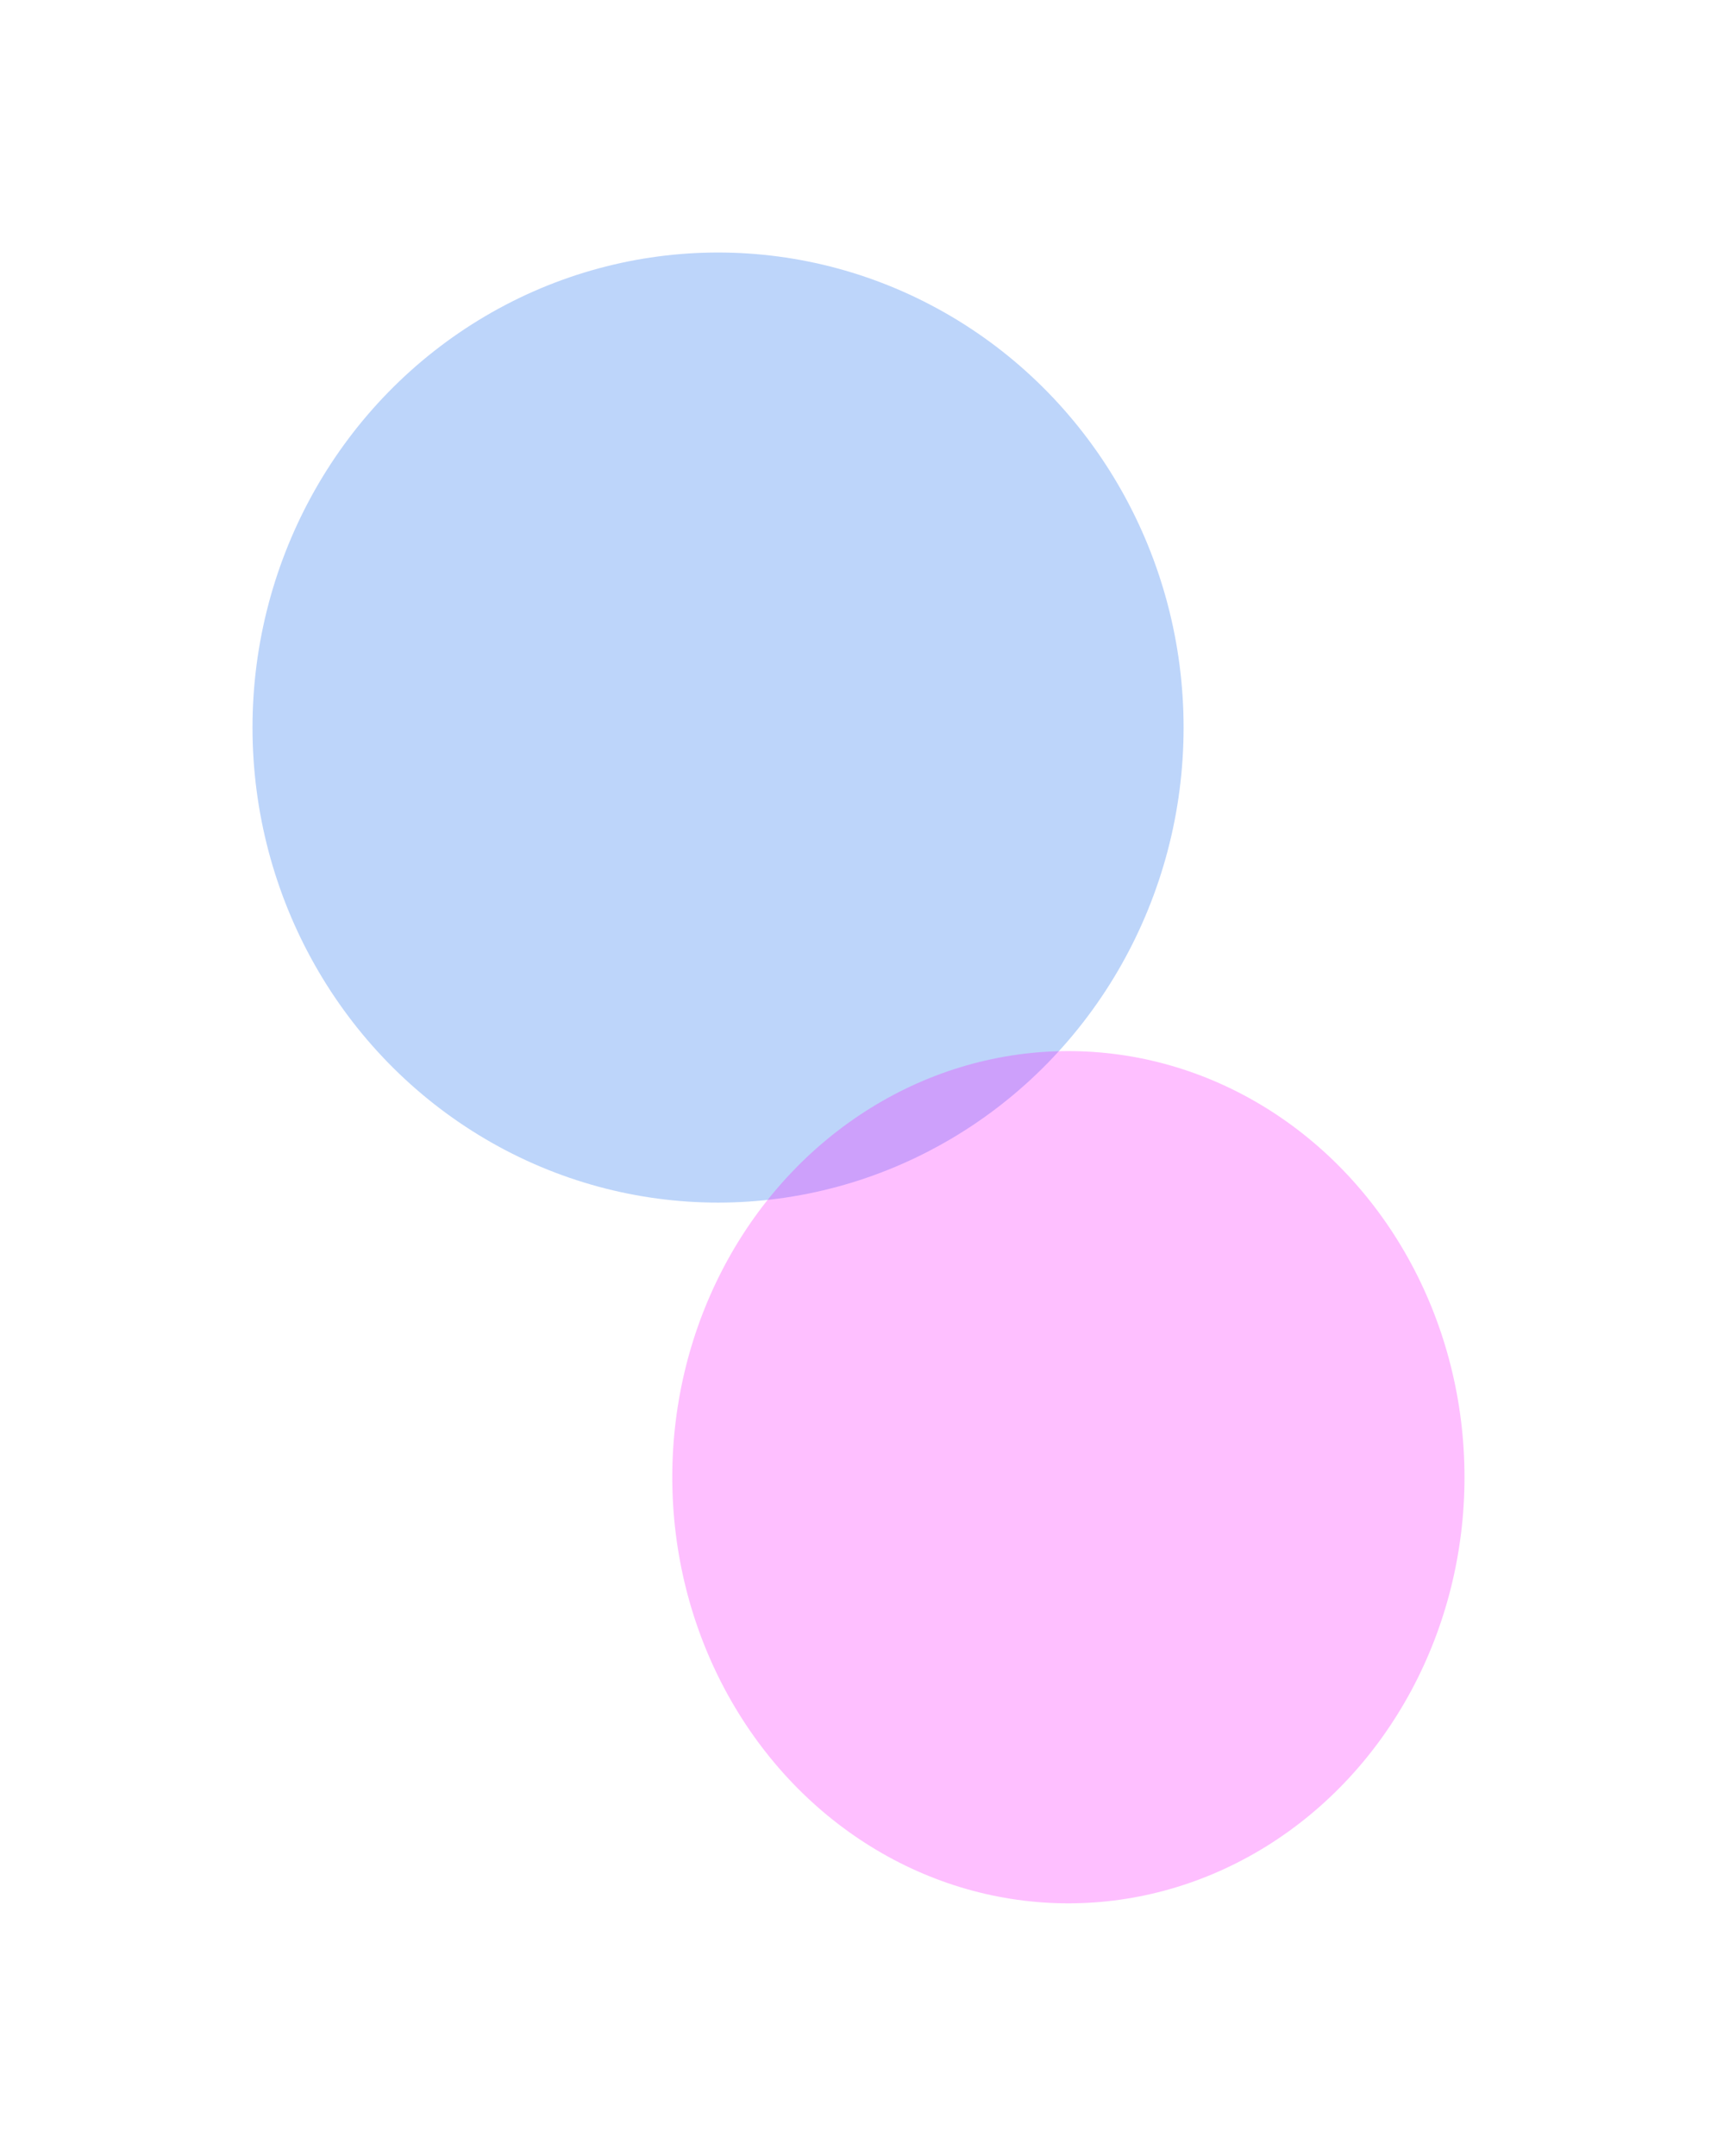
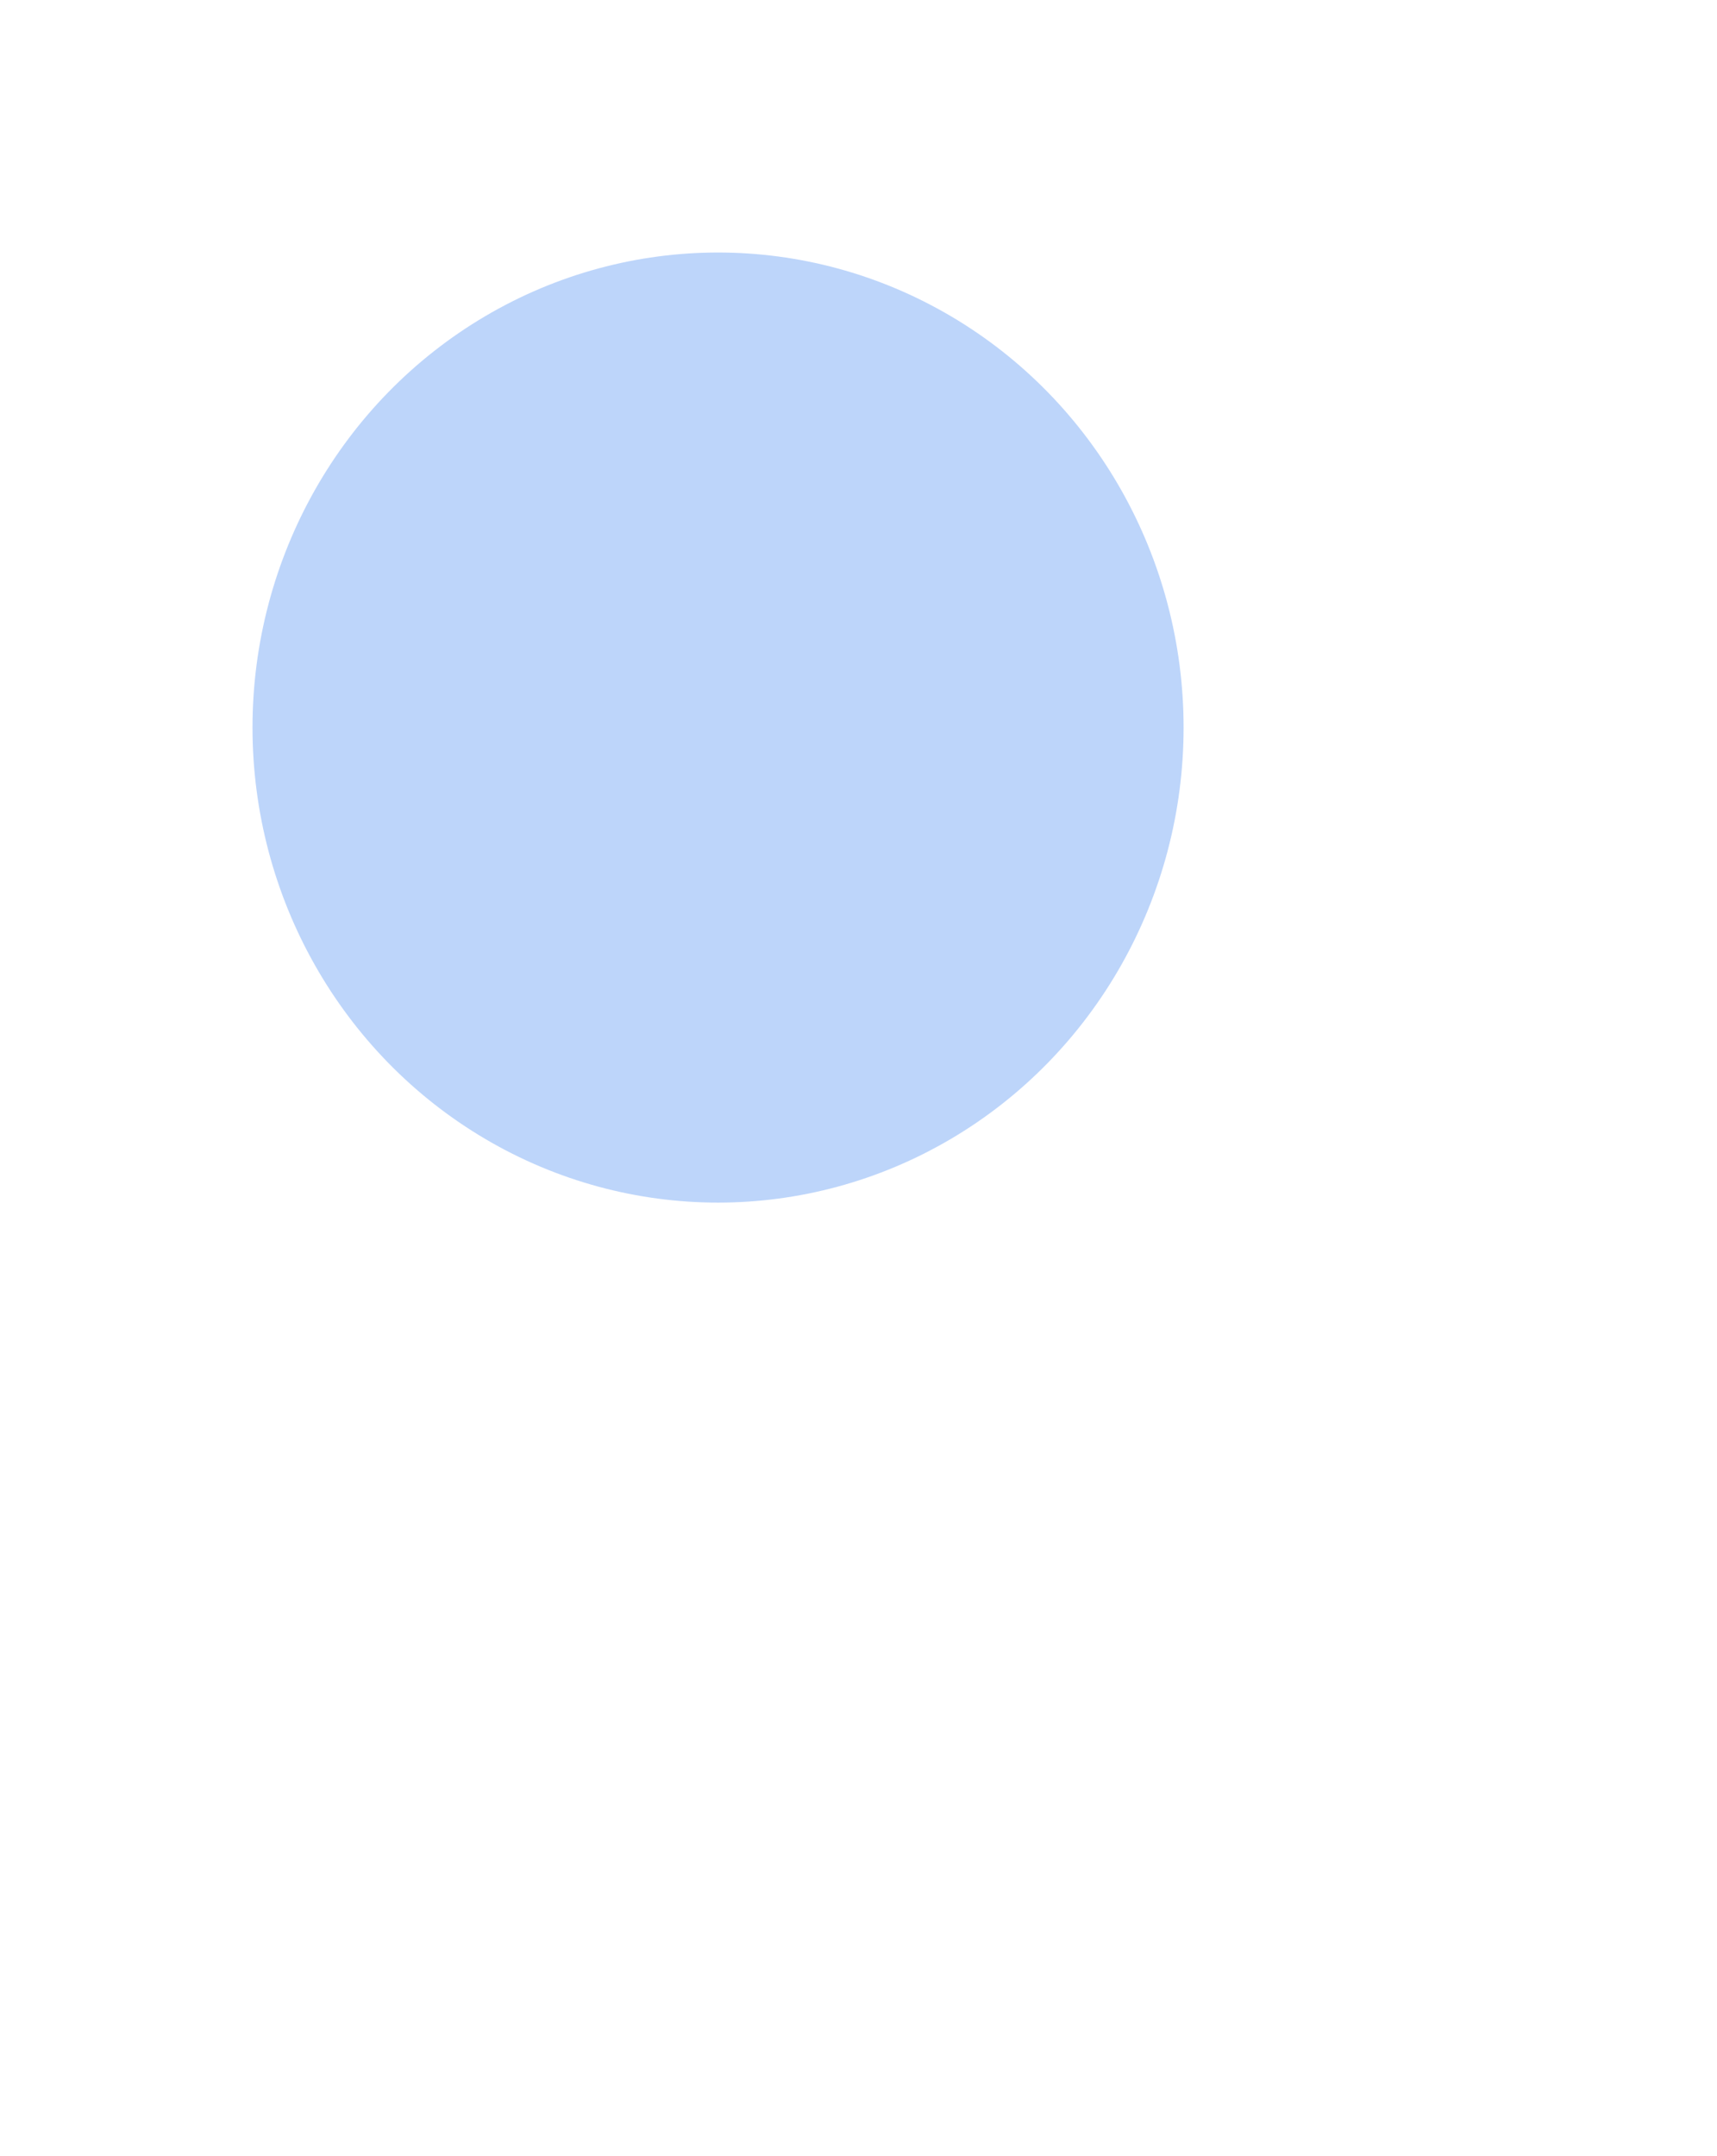
<svg xmlns="http://www.w3.org/2000/svg" width="544" height="683" viewBox="0 0 544 683" fill="none">
  <g filter="url(#filter0_f_972_2808)">
    <ellipse cx="227.5" cy="230.5" rx="147.5" ry="150.5" fill="#025DEA" fill-opacity="0.26" />
  </g>
  <g filter="url(#filter1_f_972_2808)">
-     <ellipse cx="338.5" cy="468" rx="125.5" ry="135" fill="#FC00FF" fill-opacity="0.25" />
-   </g>
+     </g>
  <defs>
    <filter id="filter0_f_972_2808" x="0" y="0" width="455" height="461" filterUnits="userSpaceOnUse" color-interpolation-filters="sRGB">
      <feFlood flood-opacity="0" result="BackgroundImageFix" />
      <feBlend mode="normal" in="SourceGraphic" in2="BackgroundImageFix" result="shape" />
      <feGaussianBlur stdDeviation="40" result="effect1_foregroundBlur_972_2808" />
    </filter>
    <filter id="filter1_f_972_2808" x="133" y="253" width="411" height="430" filterUnits="userSpaceOnUse" color-interpolation-filters="sRGB">
      <feFlood flood-opacity="0" result="BackgroundImageFix" />
      <feBlend mode="normal" in="SourceGraphic" in2="BackgroundImageFix" result="shape" />
      <feGaussianBlur stdDeviation="40" result="effect1_foregroundBlur_972_2808" />
    </filter>
  </defs>
</svg>